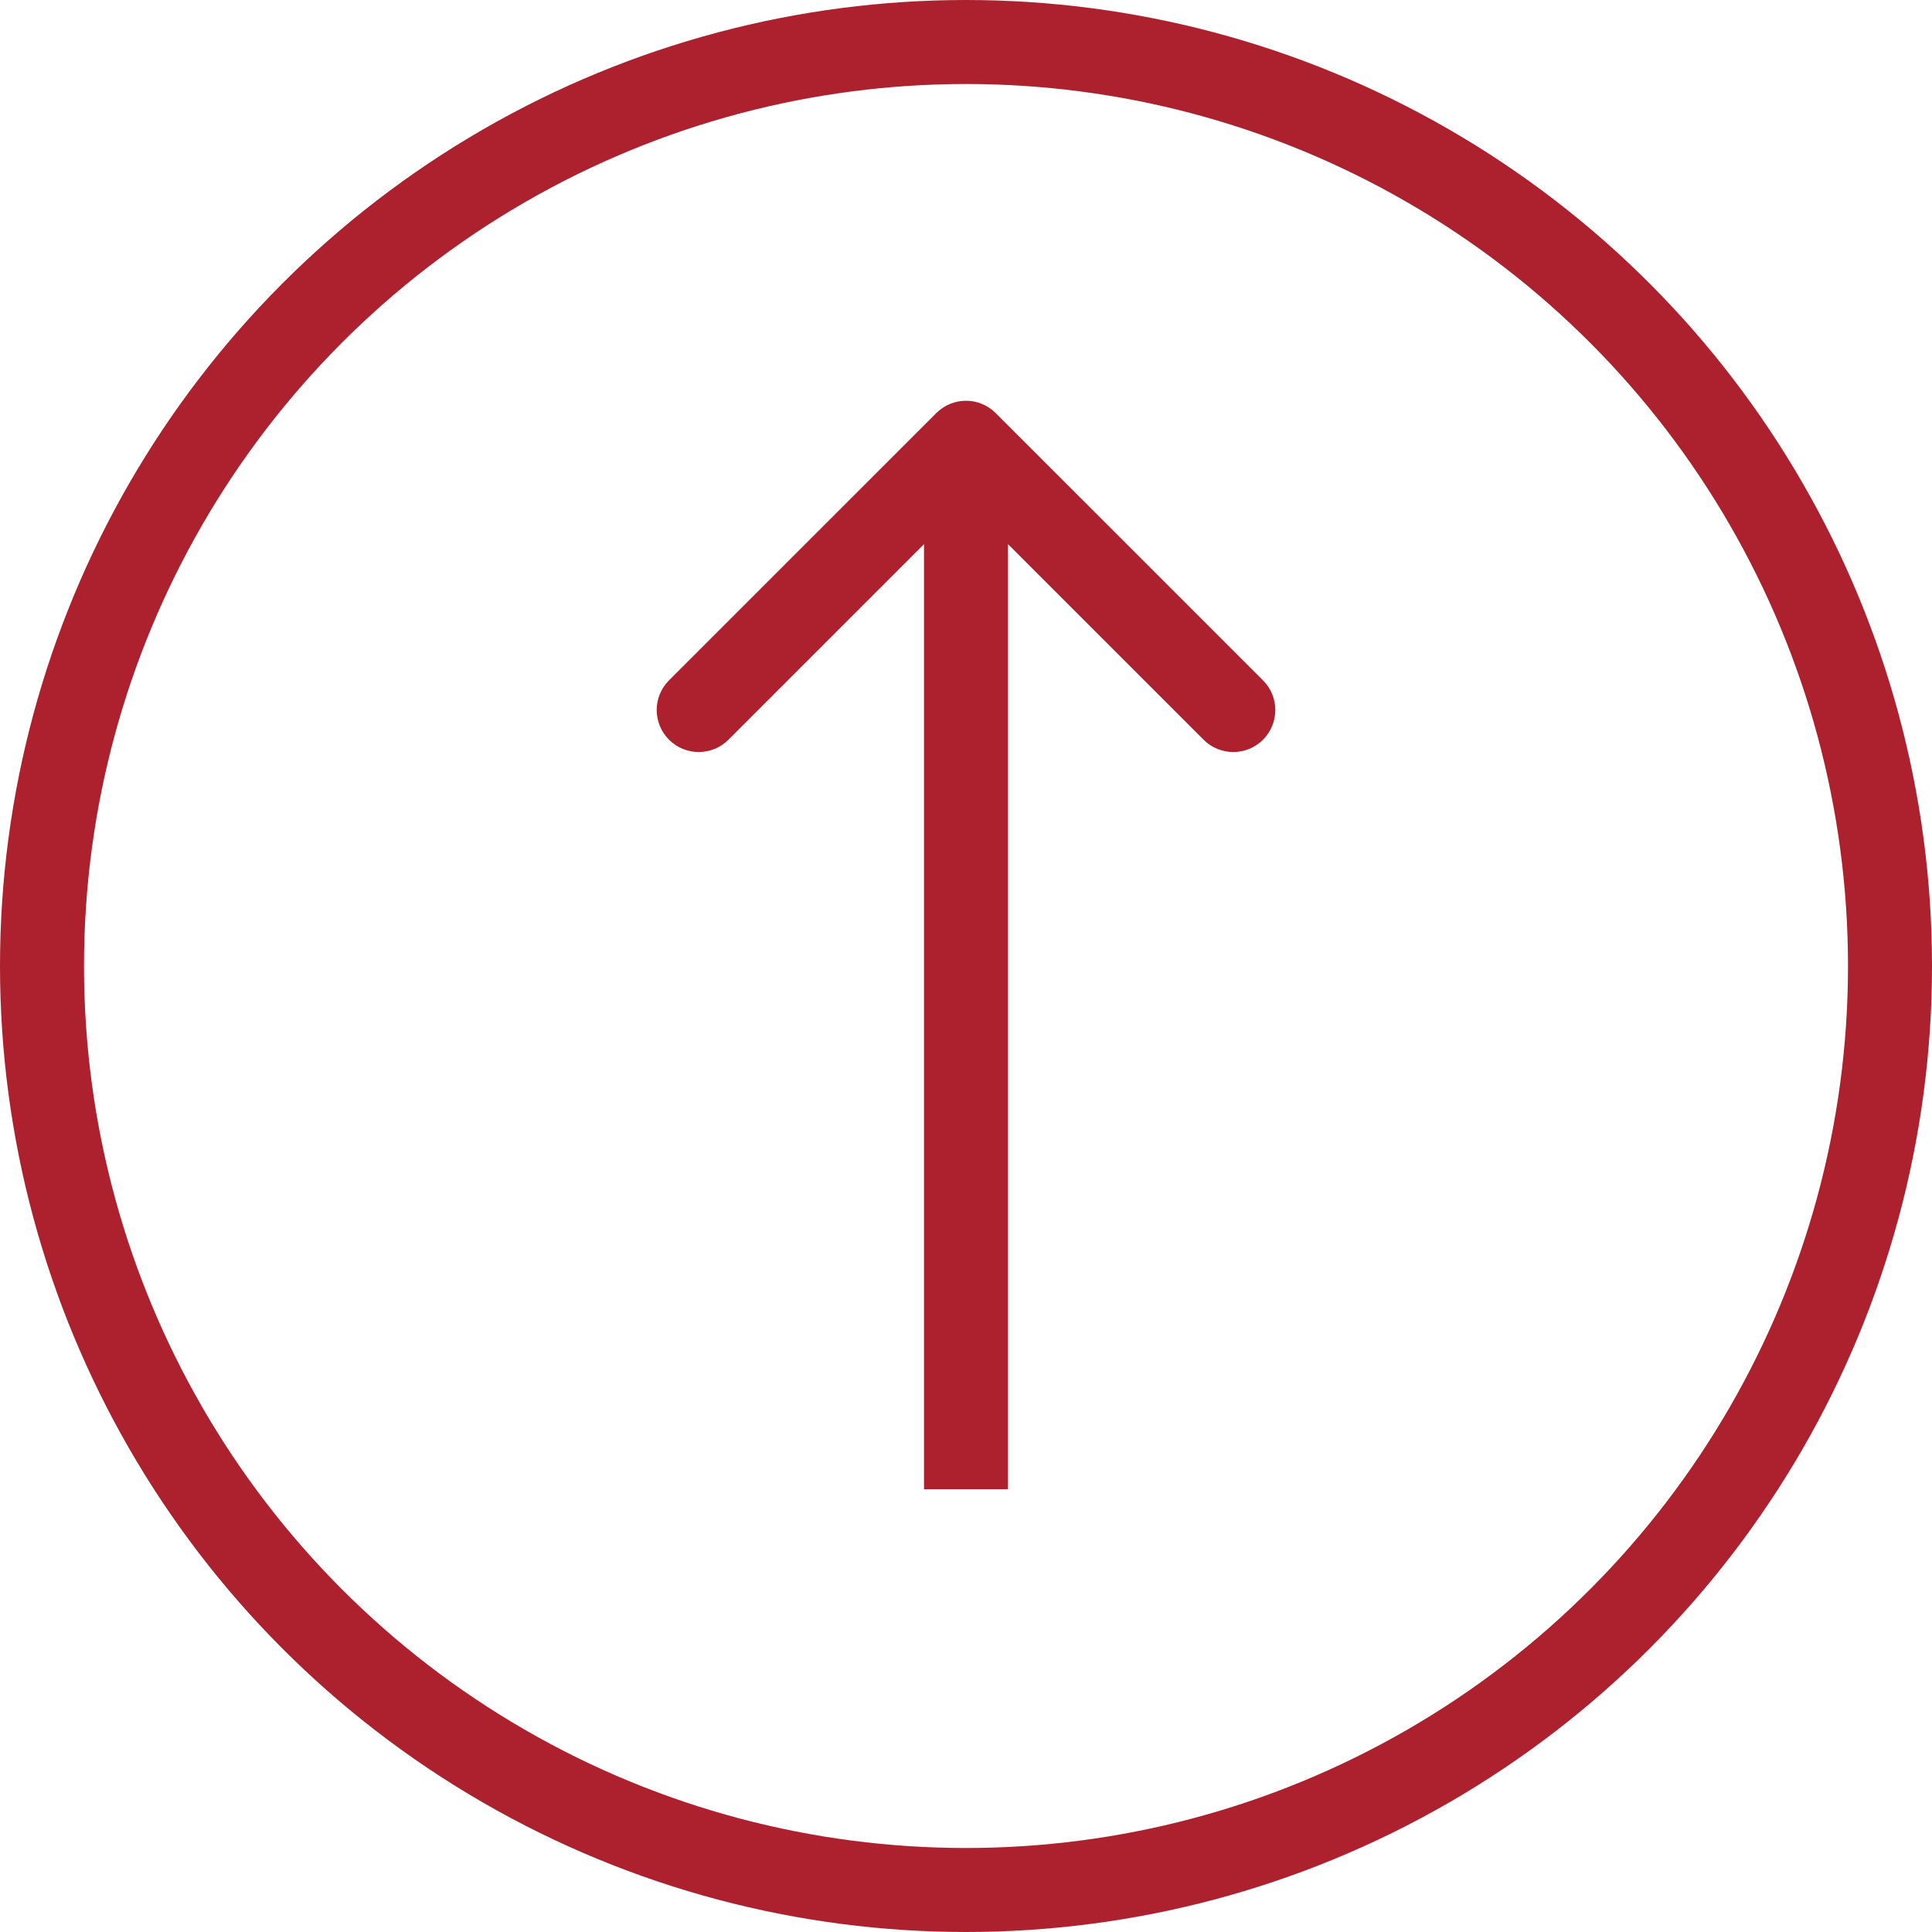
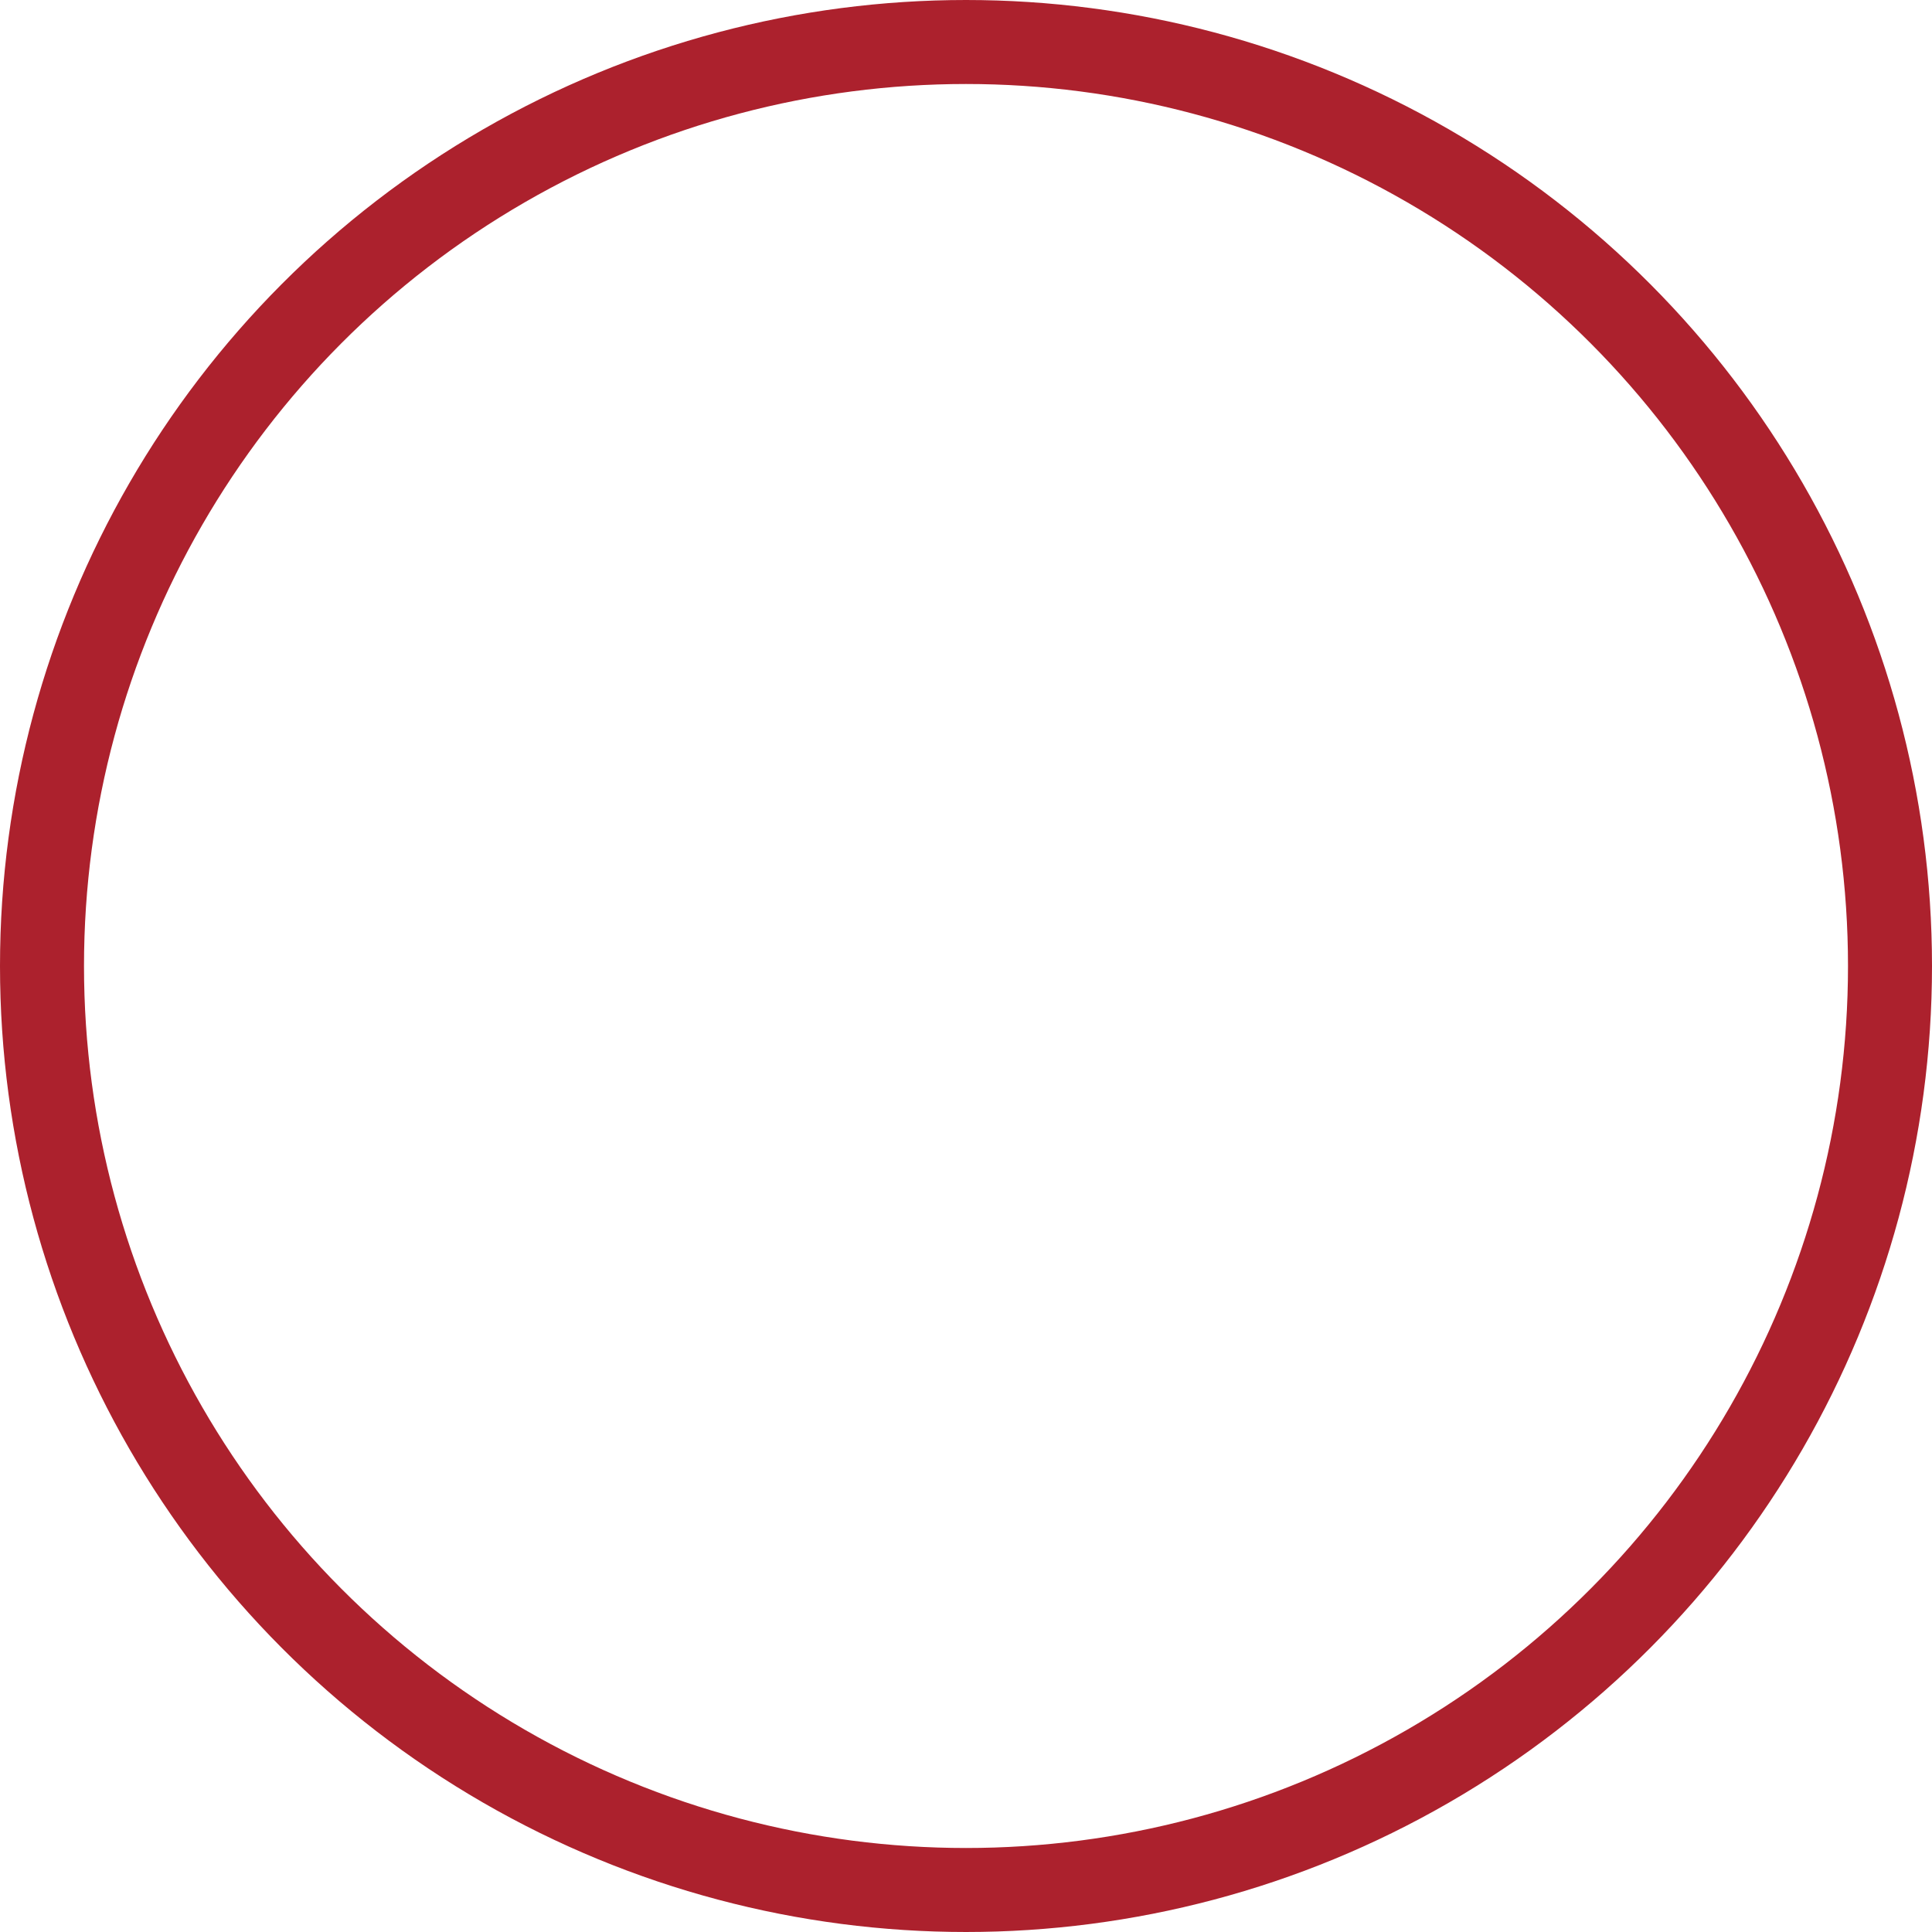
<svg xmlns="http://www.w3.org/2000/svg" width="46" height="46" viewBox="0 0 46 46" fill="none">
-   <path d="M23.707 9.835C23.317 9.444 22.683 9.444 22.293 9.835L15.929 16.198C15.538 16.589 15.538 17.222 15.929 17.613C16.32 18.003 16.953 18.003 17.343 17.613L23 11.956L28.657 17.613C29.047 18.003 29.68 18.003 30.071 17.613C30.462 17.222 30.462 16.589 30.071 16.198L23.707 9.835ZM24 35.458L24 10.542L22 10.542L22 35.458L24 35.458Z" fill="#AC212D" />
  <circle cx="23" cy="23" r="22" stroke="#AC212D" stroke-width="2" />
</svg>